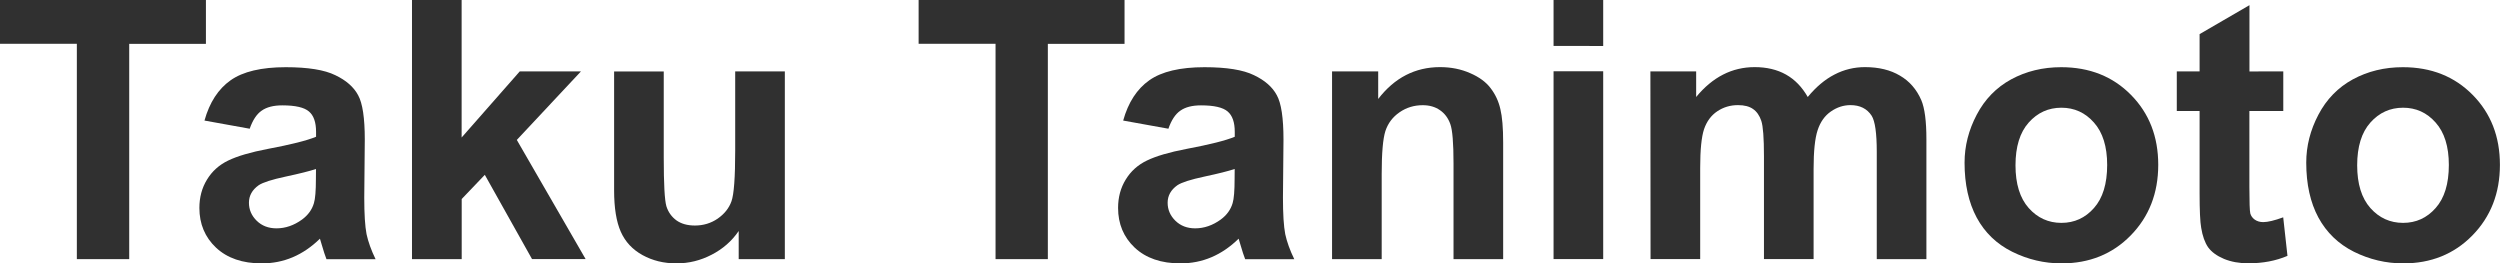
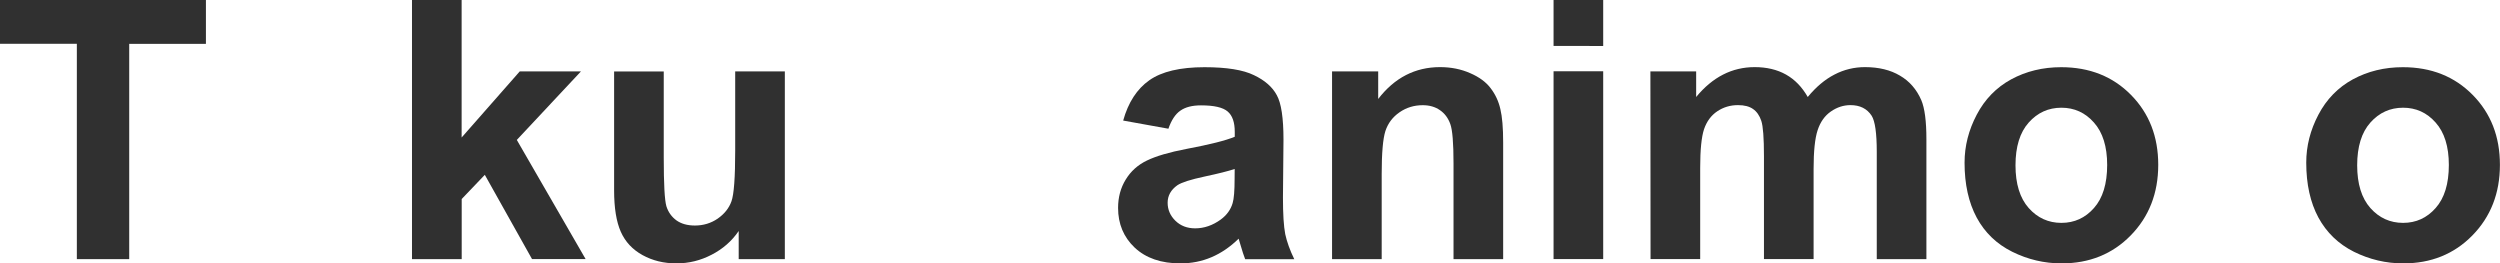
<svg xmlns="http://www.w3.org/2000/svg" xmlns:ns1="http://www.inkscape.org/namespaces/inkscape" xmlns:ns2="http://sodipodi.sourceforge.net/DTD/sodipodi-0.dtd" width="32.889mm" height="3.465mm" viewBox="0 0 32.889 3.465" version="1.1" id="svg5" ns1:version="1.1.2 (b8e25be833, 2022-02-05)" ns2:docname="tmp1.svg">
  <ns2:namedview id="namedview7" pagecolor="#ffffff" bordercolor="#666666" borderopacity="1.0" ns1:pageshadow="2" ns1:pageopacity="0.0" ns1:pagecheckerboard="0" ns1:document-units="mm" showgrid="false" ns1:zoom="1.0368618" ns1:cx="321.16141" ns1:cy="-38.577947" ns1:window-width="1920" ns1:window-height="1009" ns1:window-x="-8" ns1:window-y="-8" ns1:window-maximized="1" ns1:current-layer="layer1" ns1:showpageshadow="2" ns1:deskcolor="#d1d1d1" />
  <defs id="defs2" />
  <g ns1:label="Layer 1" ns1:groupmode="layer" id="layer1" transform="translate(-15.981,-22.935)">
    <g aria-label="Taku Tanimoto " id="text627" style="font-size:4.763px;line-height:1.25;font-family:Arial;-inkscape-font-specification:Arial;fill:#303030;stroke-width:0.265">
      <path d="M 16.992,26.344 V 23.511 H 15.981 V 22.935 h 2.709 v 0.577 h -1.009 v 2.832 z" style="font-weight:bold" id="path9" />
-       <path d="m 19.264,24.628 -0.593,-0.107 q 0.1,-0.358 0.344,-0.53 0.244,-0.172 0.726,-0.172 0.437,0 0.651,0.105 0.214,0.102 0.3,0.263 0.088,0.158 0.088,0.584 l -0.007,0.763 q 0,0.326 0.03,0.481 0.033,0.153 0.119,0.33 h -0.646 q -0.026,-0.065 -0.063,-0.193 -0.016,-0.058 -0.023,-0.077 -0.167,0.163 -0.358,0.244 -0.191,0.081 -0.407,0.081 -0.381,0 -0.602,-0.207 -0.219,-0.207 -0.219,-0.523 0,-0.209 0.1,-0.372 0.1,-0.165 0.279,-0.251 0.181,-0.088 0.521,-0.153 0.458,-0.086 0.635,-0.16 v -0.065 q 0,-0.188 -0.093,-0.267 -0.093,-0.081 -0.351,-0.081 -0.174,0 -0.272,0.07 -0.098,0.067 -0.158,0.24 z m 0.874,0.53 q -0.126,0.042 -0.398,0.1 -0.272,0.058 -0.356,0.114 -0.128,0.091 -0.128,0.23 0,0.137 0.102,0.237 0.102,0.1 0.26,0.1 0.177,0 0.337,-0.116 0.119,-0.088 0.156,-0.216 0.026,-0.084 0.026,-0.319 z" style="font-weight:bold" id="path11" />
      <path d="M 21.401,26.344 V 22.935 h 0.653 v 1.809 l 0.765,-0.87 h 0.805 l -0.844,0.902 0.905,1.567 H 22.98 L 22.359,25.235 22.055,25.553 v 0.791 z" style="font-weight:bold" id="path13" />
      <path d="M 25.699,26.344 V 25.974 q -0.135,0.198 -0.356,0.312 -0.219,0.114 -0.463,0.114 -0.249,0 -0.446,-0.109 -0.198,-0.109 -0.286,-0.307 -0.088,-0.198 -0.088,-0.546 v -1.563 h 0.653 v 1.135 q 0,0.521 0.035,0.639 0.037,0.116 0.133,0.186 0.095,0.067 0.242,0.067 0.167,0 0.3,-0.091 0.133,-0.093 0.181,-0.228 0.049,-0.137 0.049,-0.667 v -1.042 h 0.653 v 2.47 z" style="font-weight:bold" id="path15" />
-       <path d="M 29.078,26.344 V 23.511 H 28.066 V 22.935 h 2.709 v 0.577 h -1.009 v 2.832 z" style="font-weight:bold" id="path17" />
      <path d="m 31.35,24.628 -0.593,-0.107 q 0.1,-0.358 0.344,-0.53 0.244,-0.172 0.726,-0.172 0.437,0 0.651,0.105 0.214,0.102 0.3,0.263 0.088,0.158 0.088,0.584 l -0.007,0.763 q 0,0.326 0.03,0.481 0.033,0.153 0.119,0.33 h -0.646 q -0.026,-0.065 -0.063,-0.193 -0.016,-0.058 -0.023,-0.077 -0.167,0.163 -0.358,0.244 -0.191,0.081 -0.407,0.081 -0.381,0 -0.602,-0.207 -0.219,-0.207 -0.219,-0.523 0,-0.209 0.1,-0.372 0.1,-0.165 0.279,-0.251 0.181,-0.088 0.521,-0.153 0.458,-0.086 0.635,-0.16 v -0.065 q 0,-0.188 -0.093,-0.267 -0.093,-0.081 -0.351,-0.081 -0.174,0 -0.272,0.07 -0.098,0.067 -0.158,0.24 z m 0.874,0.53 q -0.126,0.042 -0.398,0.1 -0.272,0.058 -0.356,0.114 -0.128,0.091 -0.128,0.23 0,0.137 0.102,0.237 0.102,0.1 0.26,0.1 0.177,0 0.337,-0.116 0.119,-0.088 0.156,-0.216 0.026,-0.084 0.026,-0.319 z" style="font-weight:bold" id="path19" />
      <path d="m 35.756,26.344 h -0.653 v -1.26 q 0,-0.4 -0.042,-0.516 -0.042,-0.119 -0.137,-0.184 -0.093,-0.065 -0.226,-0.065 -0.17,0 -0.305,0.093 -0.135,0.093 -0.186,0.246 -0.049,0.153 -0.049,0.567 v 1.119 h -0.653 v -2.47 h 0.607 v 0.363 q 0.323,-0.419 0.814,-0.419 0.216,0 0.395,0.079 0.179,0.077 0.27,0.198 0.093,0.121 0.128,0.274 0.037,0.153 0.037,0.44 z" style="font-weight:bold" id="path21" />
      <path d="M 36.419,23.539 V 22.935 h 0.653 v 0.605 z m 0,2.804 v -2.47 h 0.653 v 2.47 z" style="font-weight:bold" id="path23" />
      <path d="m 37.693,23.874 h 0.602 v 0.337 q 0.323,-0.393 0.77,-0.393 0.237,0 0.412,0.098 0.174,0.098 0.286,0.295 0.163,-0.198 0.351,-0.295 0.188,-0.098 0.402,-0.098 0.272,0 0.46,0.112 0.188,0.109 0.281,0.323 0.067,0.158 0.067,0.512 v 1.579 h -0.653 v -1.412 q 0,-0.367 -0.067,-0.474 -0.091,-0.14 -0.279,-0.14 -0.137,0 -0.258,0.084 -0.121,0.084 -0.174,0.246 -0.053,0.16 -0.053,0.509 v 1.186 h -0.653 v -1.353 q 0,-0.36 -0.035,-0.465 -0.035,-0.105 -0.109,-0.156 -0.072,-0.051 -0.198,-0.051 -0.151,0 -0.272,0.081 -0.121,0.081 -0.174,0.235 -0.051,0.153 -0.051,0.509 v 1.2 h -0.653 z" style="font-weight:bold" id="path25" />
      <path d="m 41.826,25.074 q 0,-0.326 0.16,-0.63 0.16,-0.305 0.453,-0.465 0.295,-0.16 0.658,-0.16 0.56,0 0.919,0.365 0.358,0.363 0.358,0.919 0,0.56 -0.363,0.93 -0.36,0.367 -0.909,0.367 -0.34,0 -0.649,-0.153 -0.307,-0.153 -0.467,-0.449 -0.16,-0.298 -0.16,-0.723 z m 0.67,0.035 q 0,0.367 0.174,0.563 0.174,0.195 0.43,0.195 0.256,0 0.428,-0.195 0.174,-0.195 0.174,-0.567 0,-0.363 -0.174,-0.558 -0.172,-0.195 -0.428,-0.195 -0.256,0 -0.43,0.195 -0.174,0.195 -0.174,0.563 z" style="font-weight:bold" id="path27" />
-       <path d="m 46.019,23.874 v 0.521 h -0.446 v 0.995 q 0,0.302 0.012,0.353 0.014,0.049 0.058,0.081 0.047,0.033 0.112,0.033 0.091,0 0.263,-0.063 l 0.056,0.507 q -0.228,0.098 -0.516,0.098 -0.177,0 -0.319,-0.058 -0.142,-0.06 -0.209,-0.153 -0.065,-0.095 -0.091,-0.256 -0.021,-0.114 -0.021,-0.46 v -1.077 h -0.3 v -0.521 h 0.3 V 23.384 l 0.656,-0.381 v 0.872 z" style="font-weight:bold" id="path29" />
      <path d="m 46.321,25.074 q 0,-0.326 0.16,-0.63 0.16,-0.305 0.453,-0.465 0.295,-0.16 0.658,-0.16 0.56,0 0.919,0.365 0.358,0.363 0.358,0.919 0,0.56 -0.363,0.93 -0.36,0.367 -0.909,0.367 -0.34,0 -0.649,-0.153 Q 46.642,26.093 46.481,25.797 46.321,25.5 46.321,25.074 Z m 0.67,0.035 q 0,0.367 0.174,0.563 0.174,0.195 0.43,0.195 0.256,0 0.428,-0.195 0.174,-0.195 0.174,-0.567 0,-0.363 -0.174,-0.558 -0.172,-0.195 -0.428,-0.195 -0.256,0 -0.43,0.195 -0.174,0.195 -0.174,0.563 z" style="font-weight:bold" id="path31" />
    </g>
  </g>
</svg>